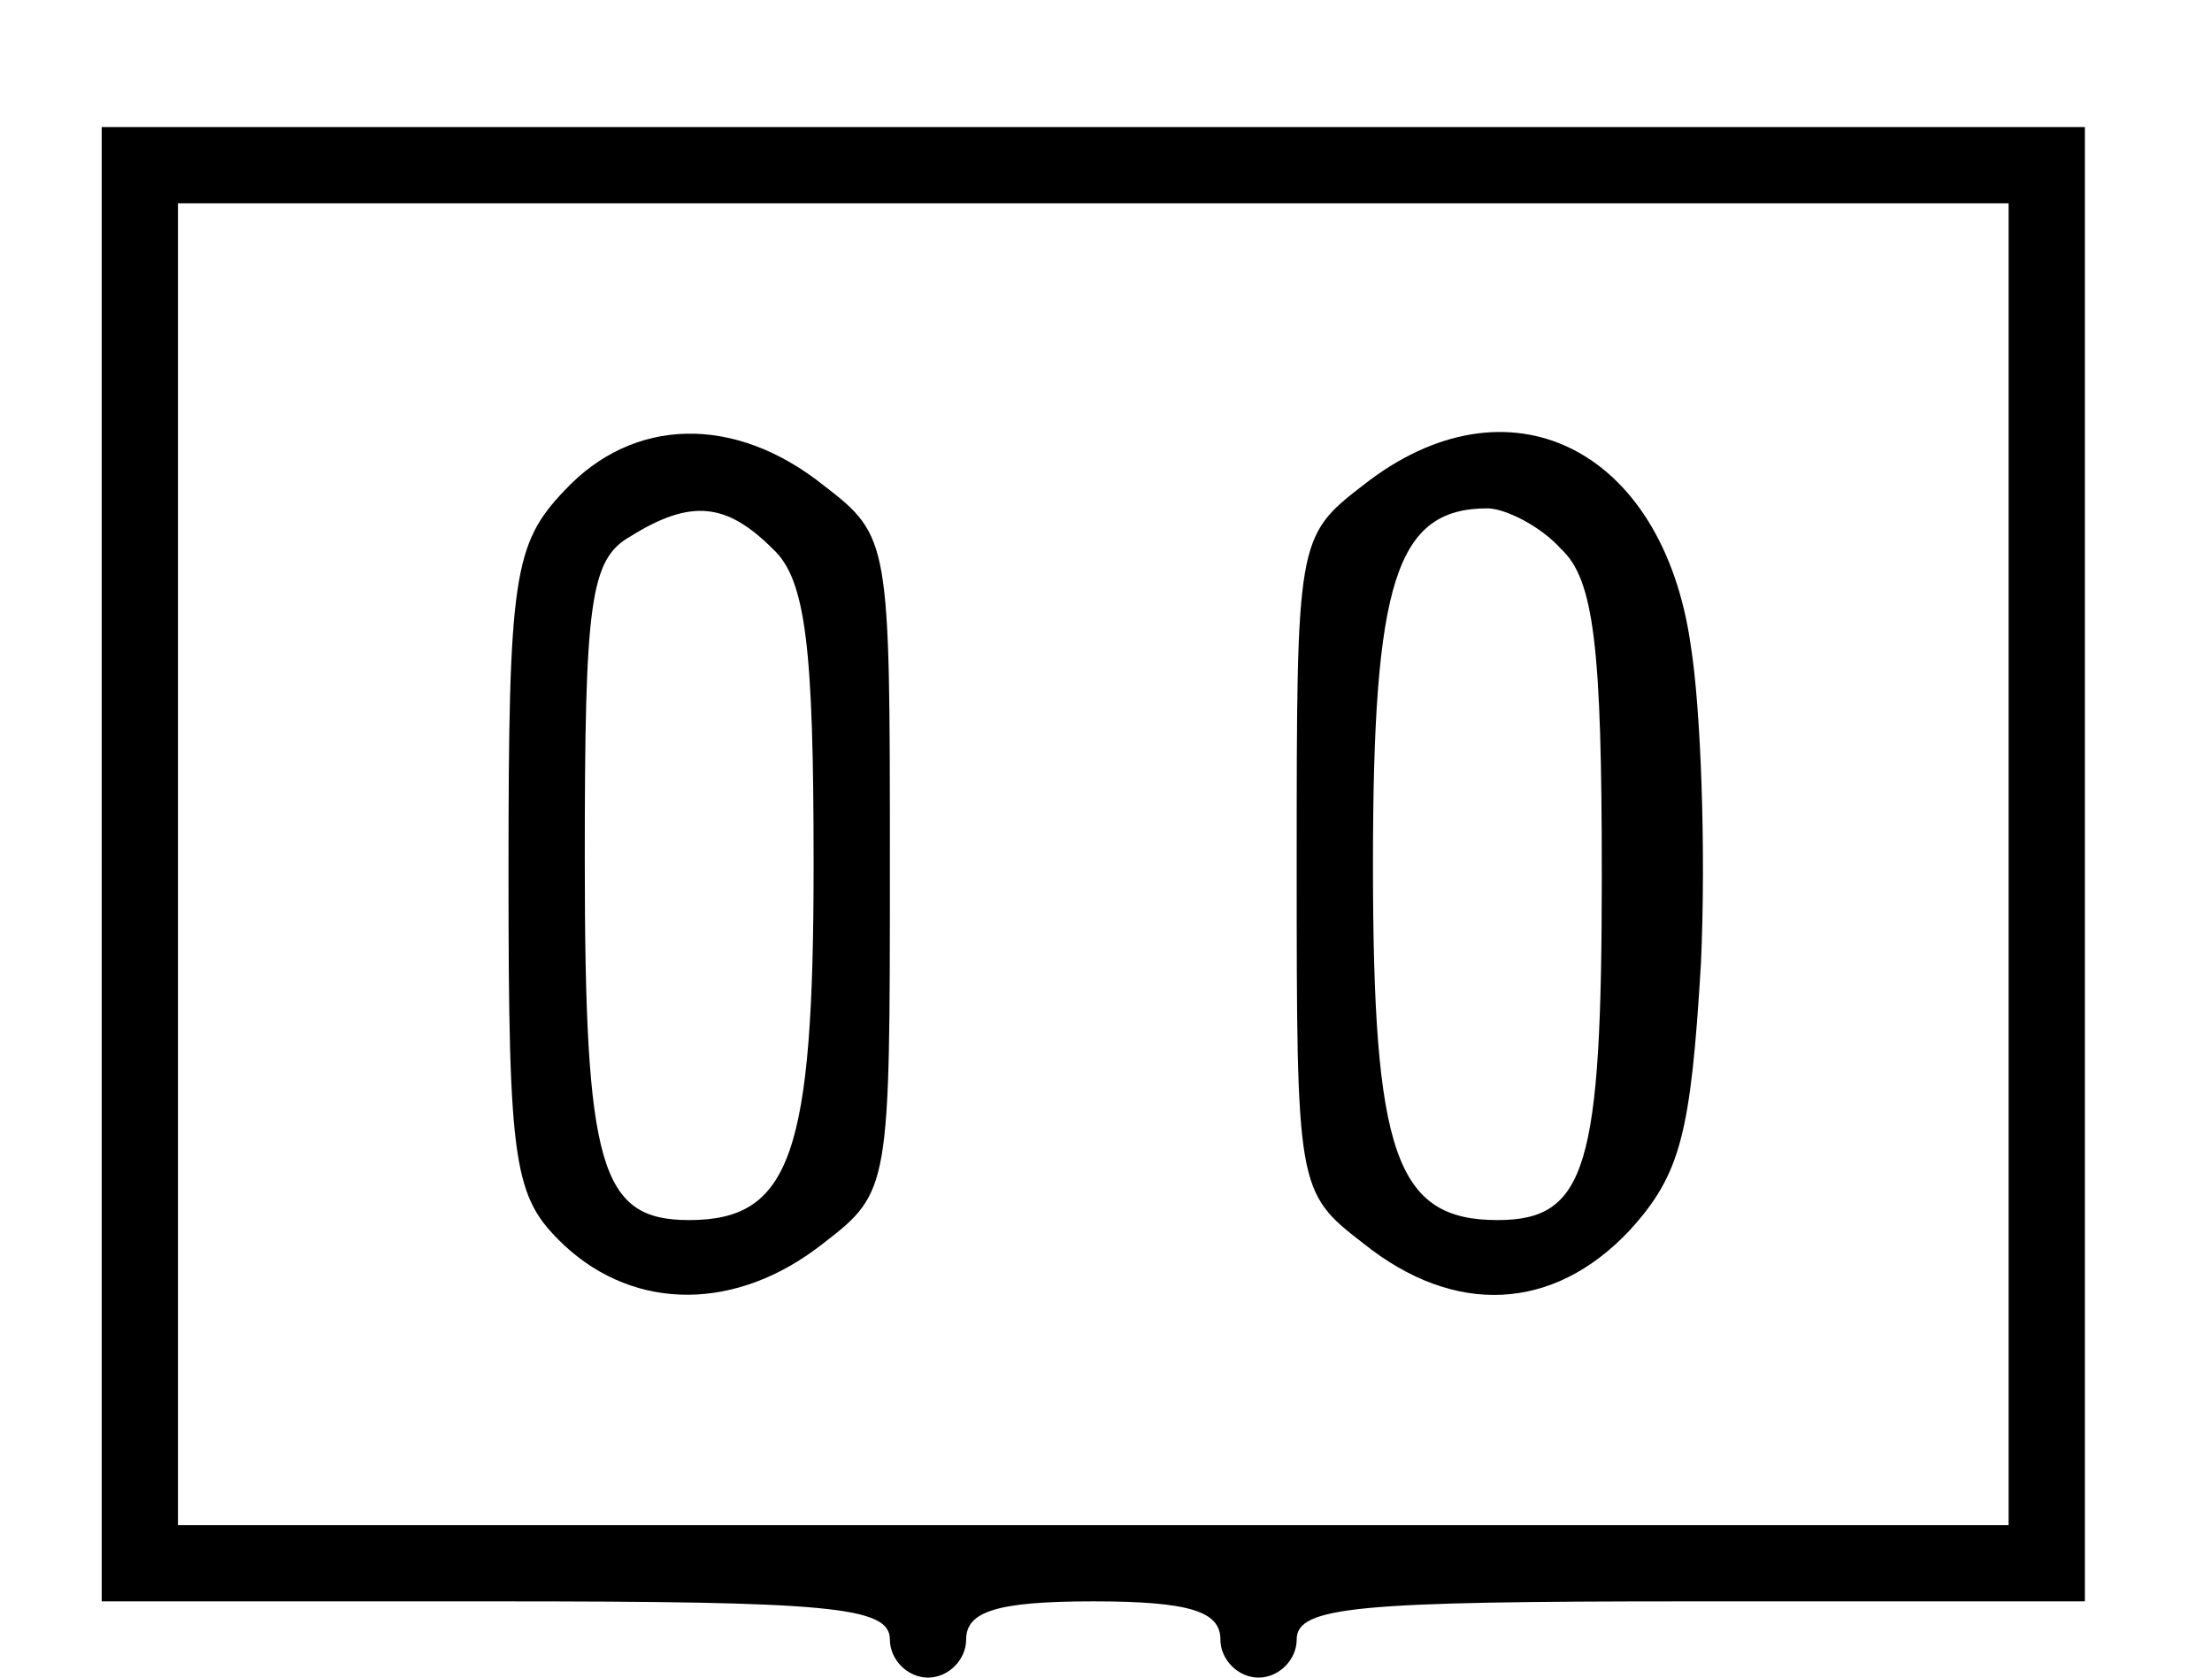
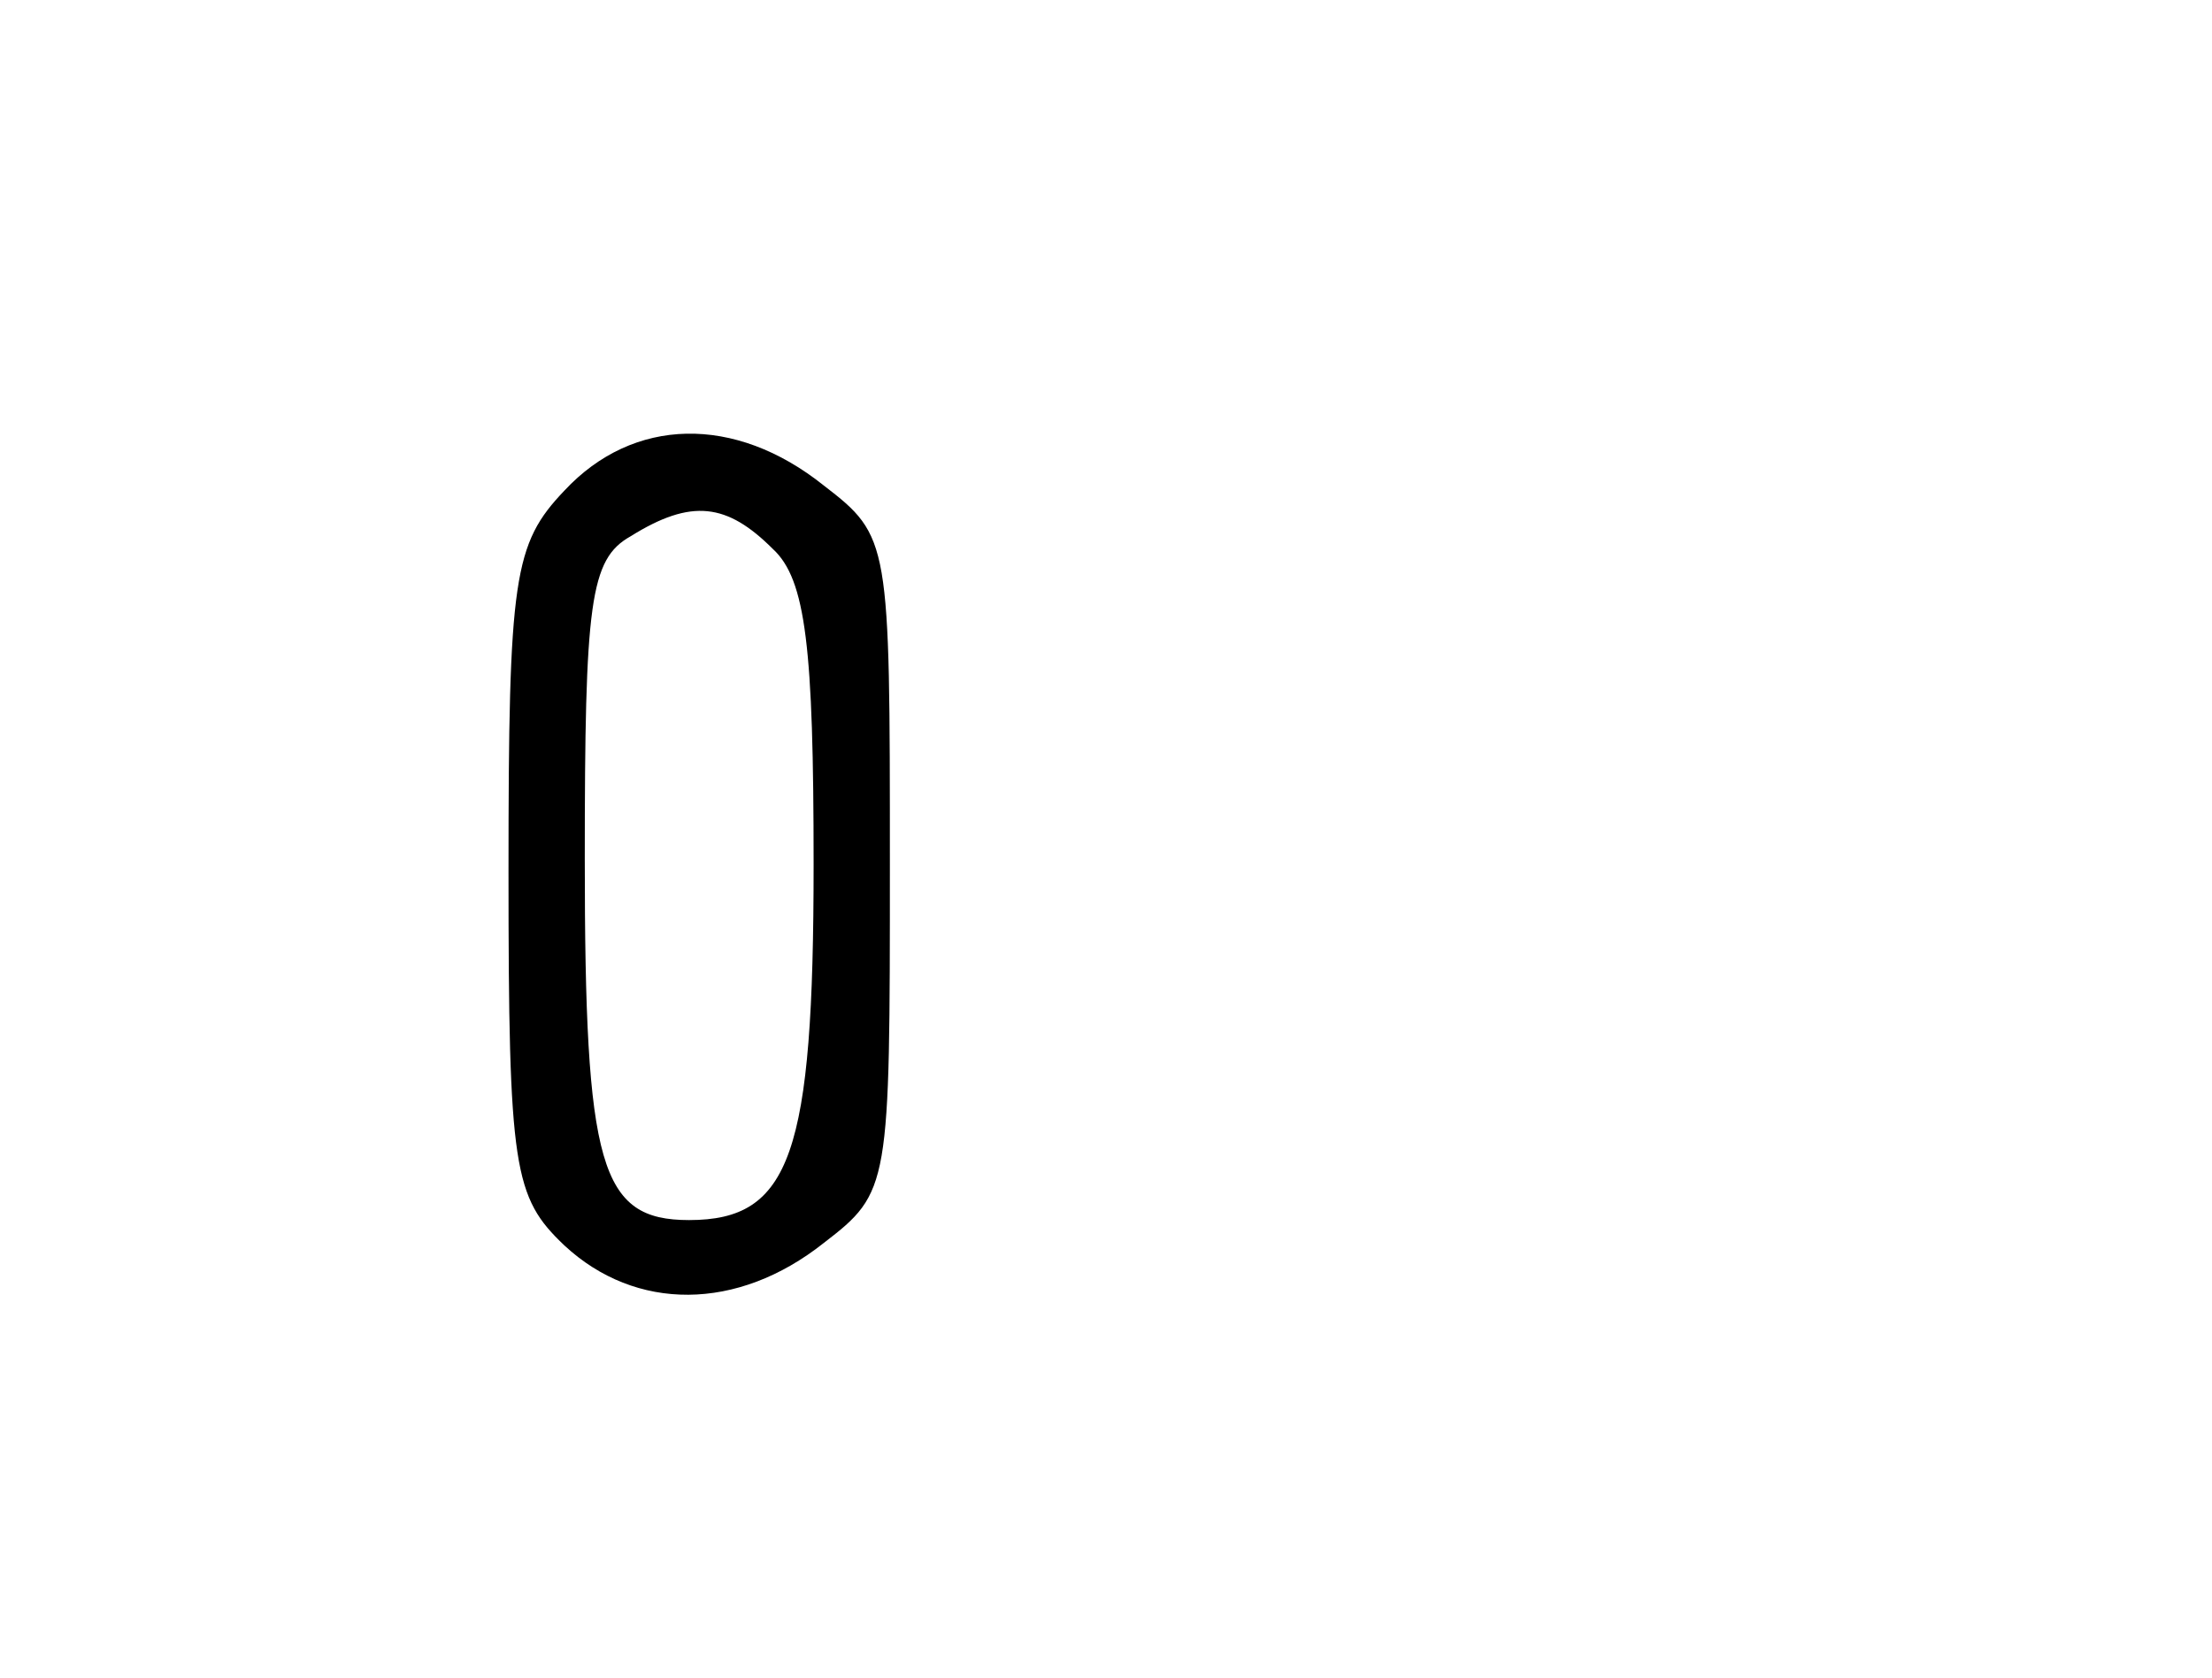
<svg xmlns="http://www.w3.org/2000/svg" version="1.0" width="87pt" height="66pt" viewBox="0 0 87 66" preserveAspectRatio="xMidYMid meet">
  <g transform="translate(0,66) scale(0.1,-0.1)" fill="#000000" stroke="none">
-     <path d="M40 320 l0 -290 155 0 c131 0 155 -2 155 -15 0 -8 7 -15 15 -15 8 0 15 7 15 15 0 11 12 15 50 15 38 0 50 -4 50 -15 0 -8 7 -15 15 -15 8 0 15 7 15 15 0 13 24 15 155 15 l155 0 0 290 0 290 -390 0 -390 0 0 -290z m750 0 l0 -260 -360 0 -360 0 0 260 0 260 360 0 360 0 0 -260z" />
    <path d="M222 467 c-20 -21 -22 -34 -22 -150 0 -117 2 -128 22 -147 28 -26 68 -26 102 1 26 20 26 22 26 149 0 127 0 129 -26 149 -35 28 -75 27 -102 -2z m82 -23 c13 -12 16 -39 16 -124 0 -114 -9 -140 -49 -140 -35 0 -41 21 -41 142 0 101 2 118 18 127 24 15 38 13 56 -5z" />
-     <path d="M536 469 c-26 -20 -26 -22 -26 -149 0 -127 0 -129 26 -149 36 -29 75 -27 105 5 20 22 24 38 28 105 2 44 0 100 -4 125 -11 78 -72 108 -129 63z m78 -25 c13 -12 16 -39 16 -128 0 -115 -6 -136 -41 -136 -40 0 -49 26 -49 140 0 111 9 140 45 140 7 0 21 -7 29 -16z" />
  </g>
</svg>